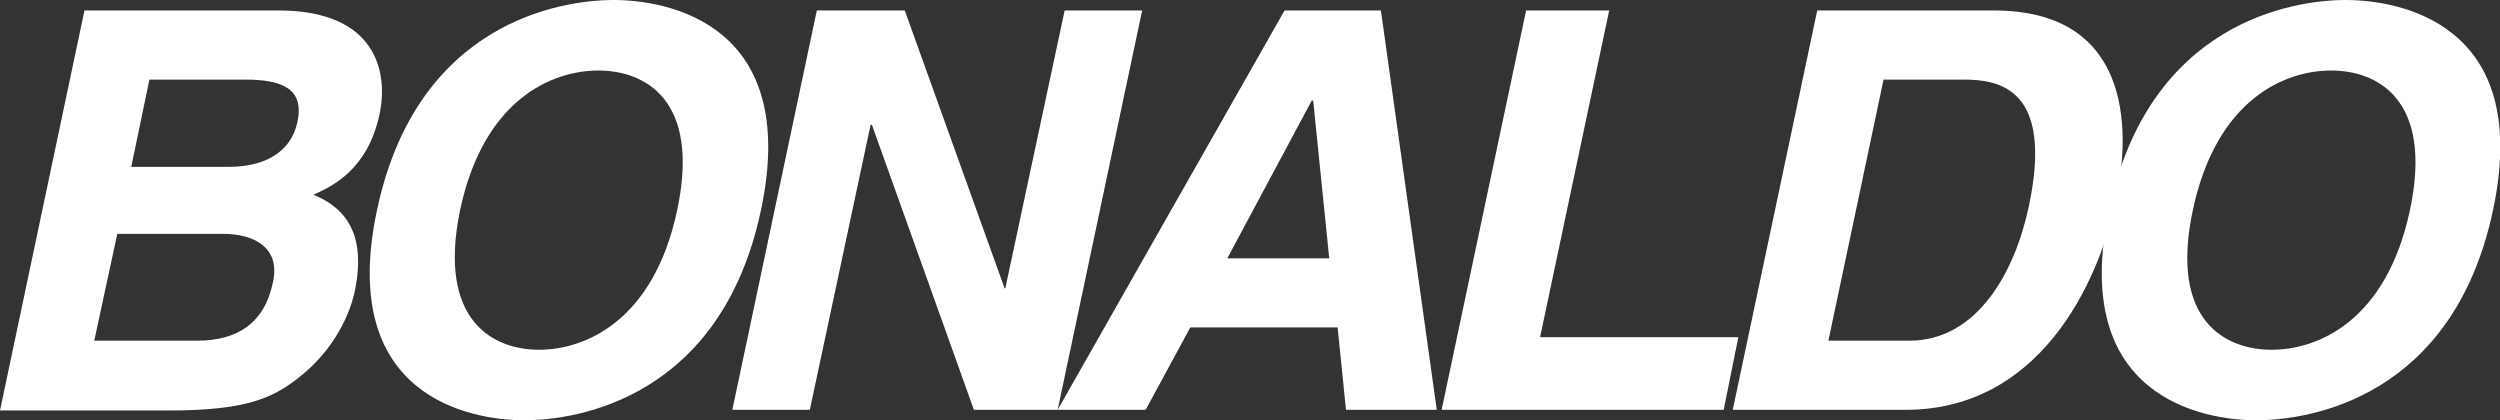
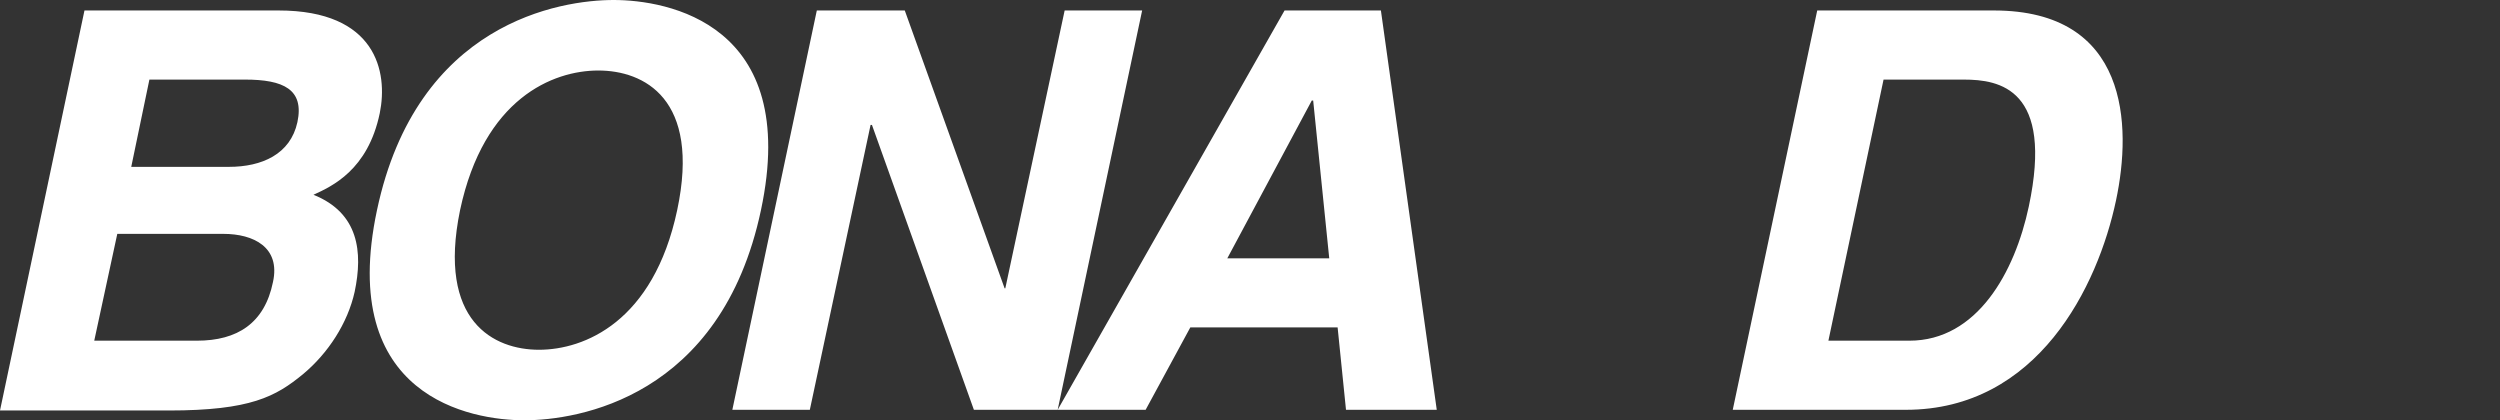
<svg xmlns="http://www.w3.org/2000/svg" x="0" y="0" viewBox="0 0 358.1 60.2" class="block w-24 fill-current sm:w-40" width="358.1" height="60.2">
  <rect x="0" y="0" width="358.1" height="60.2" fill="#333333" stroke="none" />
  <path d="M18.8 23.9h14c4.7 0 8.8-1.8 9.8-6.4 1-4.7-2-6.1-7.5-6.1H21.4l-2.6 12.5zm-5.3 24.9h14.7c5.8 0 9.7-2.5 10.9-8.4 1.1-5-2.8-6.9-7.1-6.9H16.8l-3.3 15.3zM12.1 1.5h27.8c14 0 15.7 8.8 14.5 14.7-1.7 8.2-6.9 10.5-9.5 11.7 6.5 2.6 7.1 8.2 5.9 13.9-1 4.5-3.8 8.8-7.4 11.8-3.9 3.2-7.5 5.2-19.2 5.2H0L12.1 1.5zM77.2 50.1c6.5 0 16.4-4 19.8-20 3.4-16-4.8-20-11.3-20s-16.4 4-19.8 20c-3.3 16 4.9 20 11.3 20M87.9 0c7.6 0 26.8 3.3 21.1 30.1-5.7 26.9-26.3 30.1-33.9 30.1S48.3 56.9 54 30.1C59.7 3.2 80.3 0 87.9 0M152.5 1.5h11.1l-12.1 57.2h-12l-14.6-40.8h-.2L116 58.7h-11.1L117 1.5h12.6l14.3 39.8h.1zM175.8 37h14.6l-2.3-22.6h-.2L175.8 37zm-11.7 21.7h-12.6L184 1.5h13.8l8 57.2h-13l-1.2-11.8h-21.1l-6.4 11.8zM261.9 48.8h11.6c9.7 0 15.1-9.8 17.1-19.2 3.6-16.9-4.2-18.2-9.3-18.2h-11.5l-7.9 37.4zm-1.6-47.3h25.3c19.3 0 19.8 16.4 17.5 27.2-2.6 12.3-11.2 30-30.1 30h-24.8l12.1-57.2z" fill="#FFFFFF" />
-   <path d="M325.4 50.1c6.5 0 16.4-4 19.8-20 3.4-16-4.8-20-11.3-20s-16.4 4-19.8 20c-3.4 16 4.8 20 11.3 20M336 0c7.6 0 26.8 3.3 21.1 30.1-5.7 26.9-26.3 30.1-33.9 30.1-7.6 0-26.8-3.3-21.1-30.1C307.8 3.2 328.4 0 336 0M220.6 48.3H249l-2.1 10.4h-40.4l12.1-57.2h11.9z" fill="#FFFFFF" />
</svg>